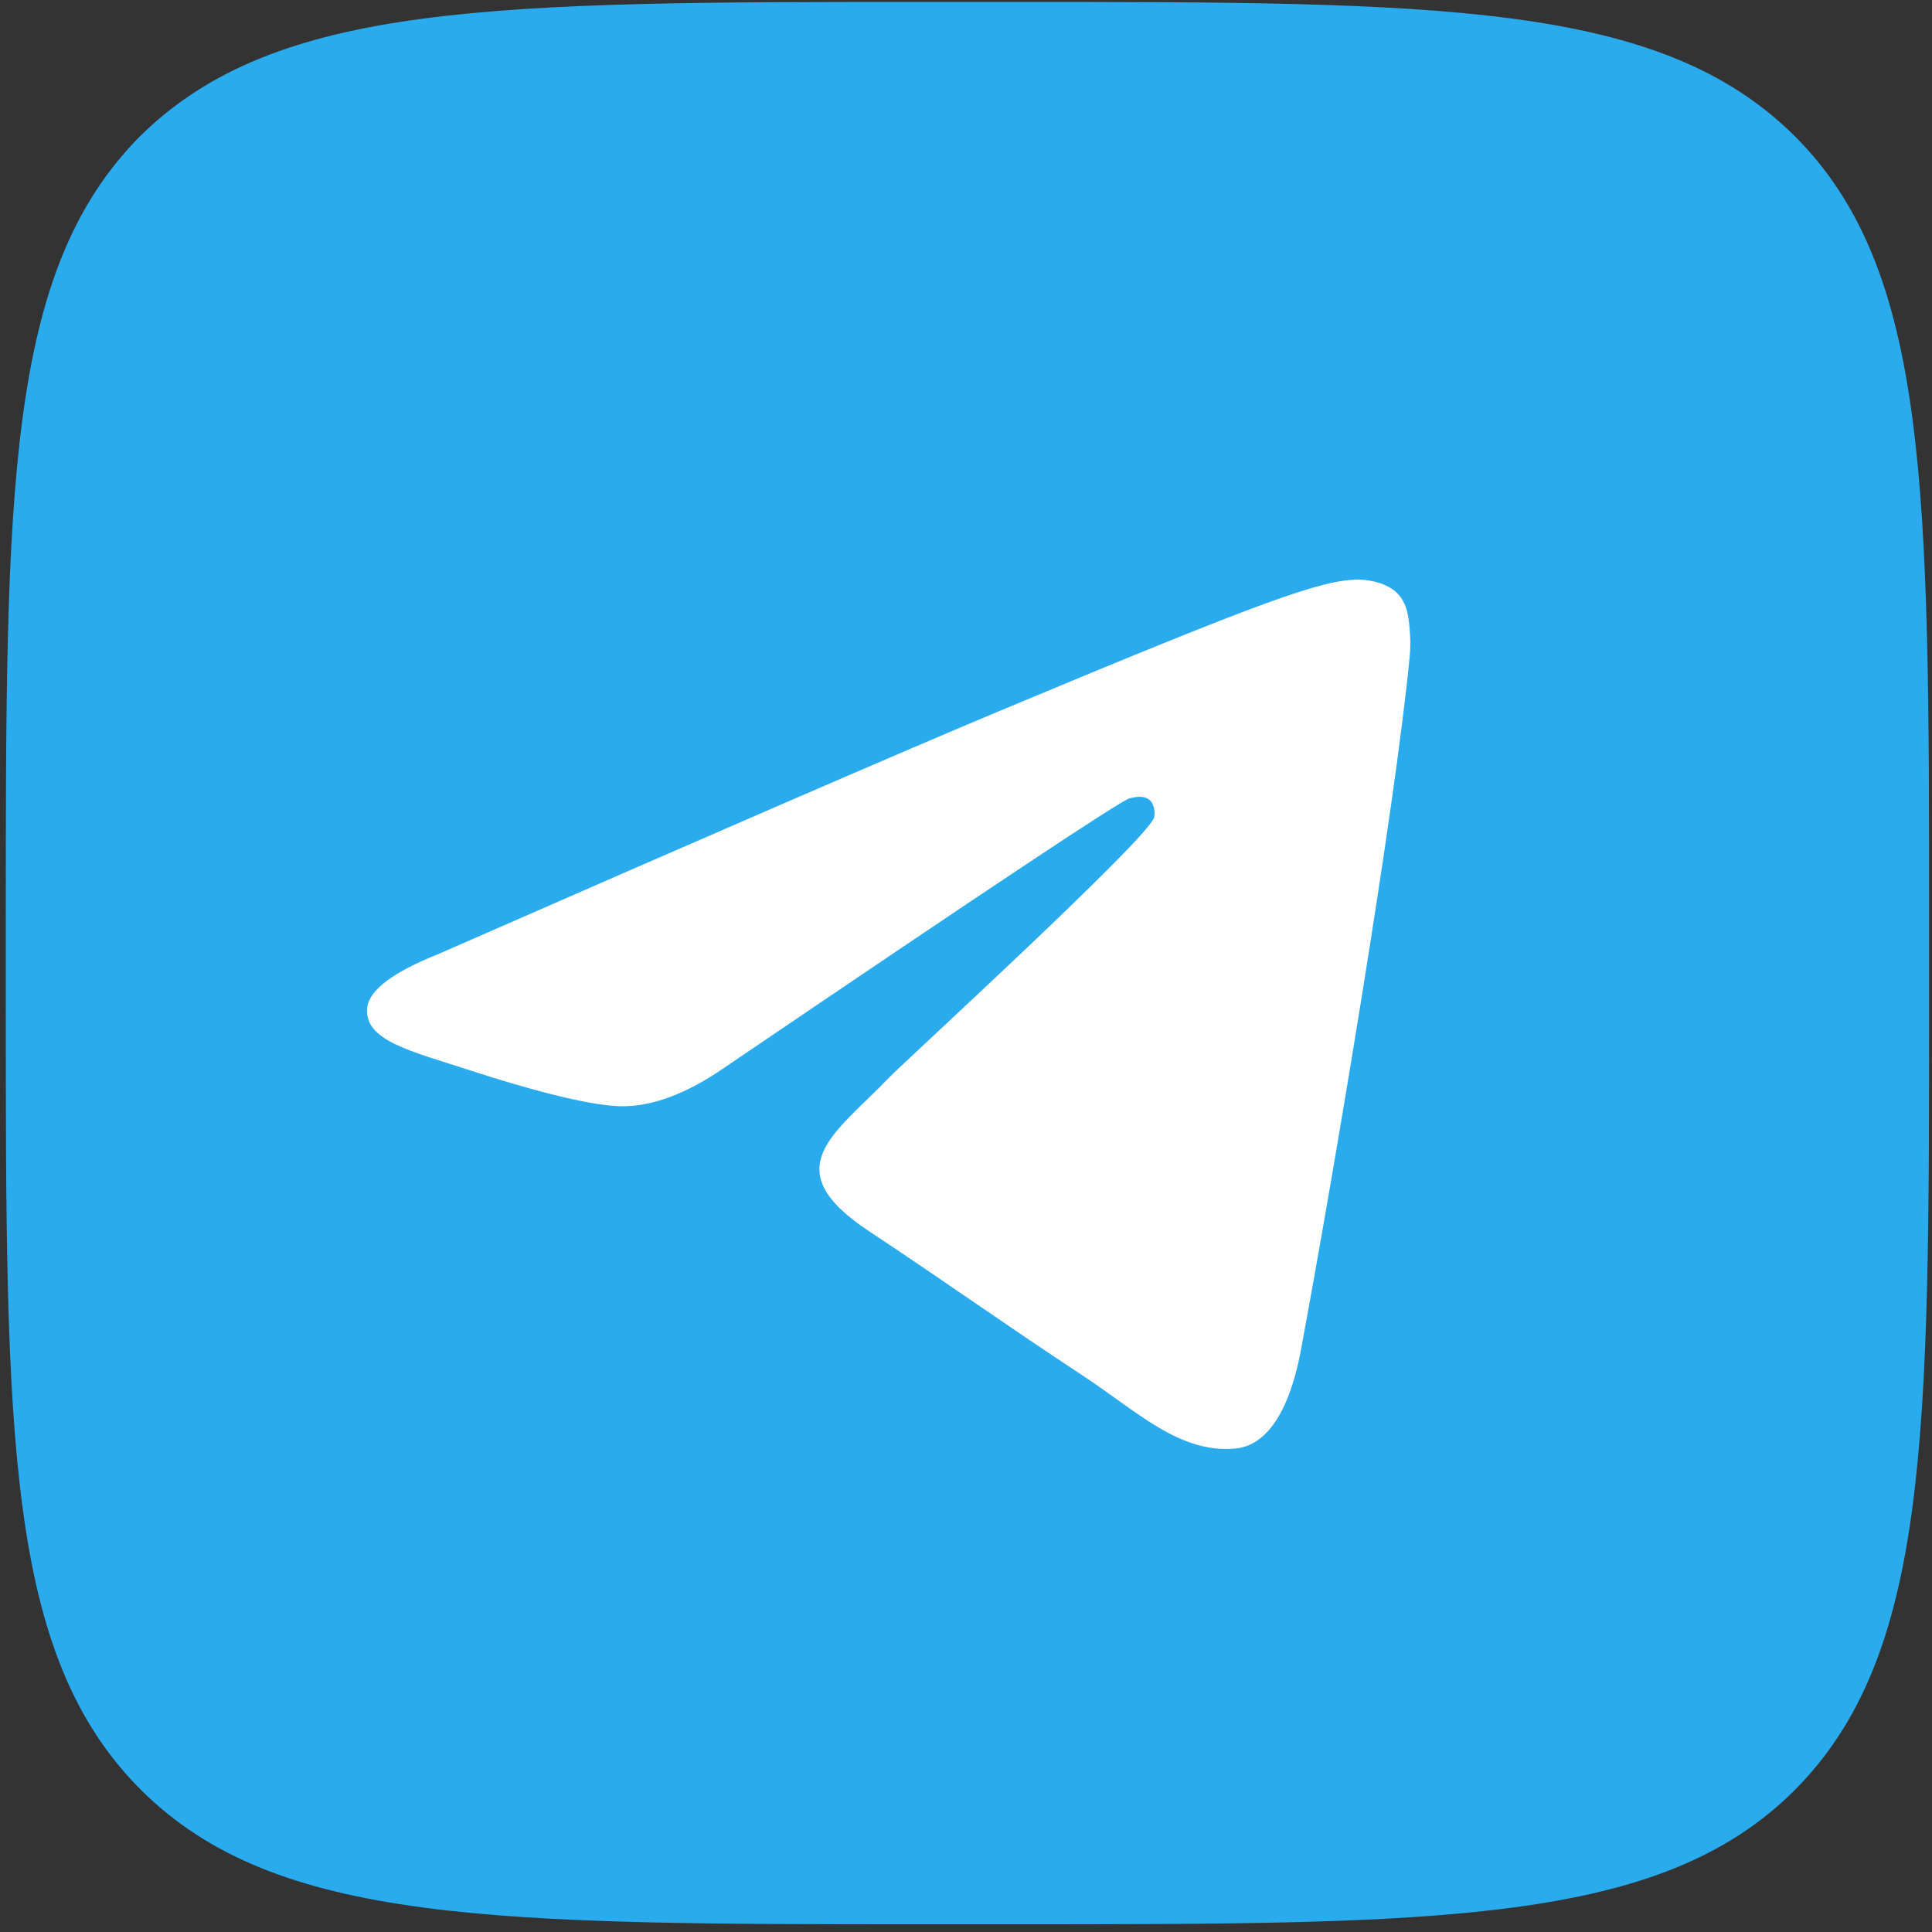
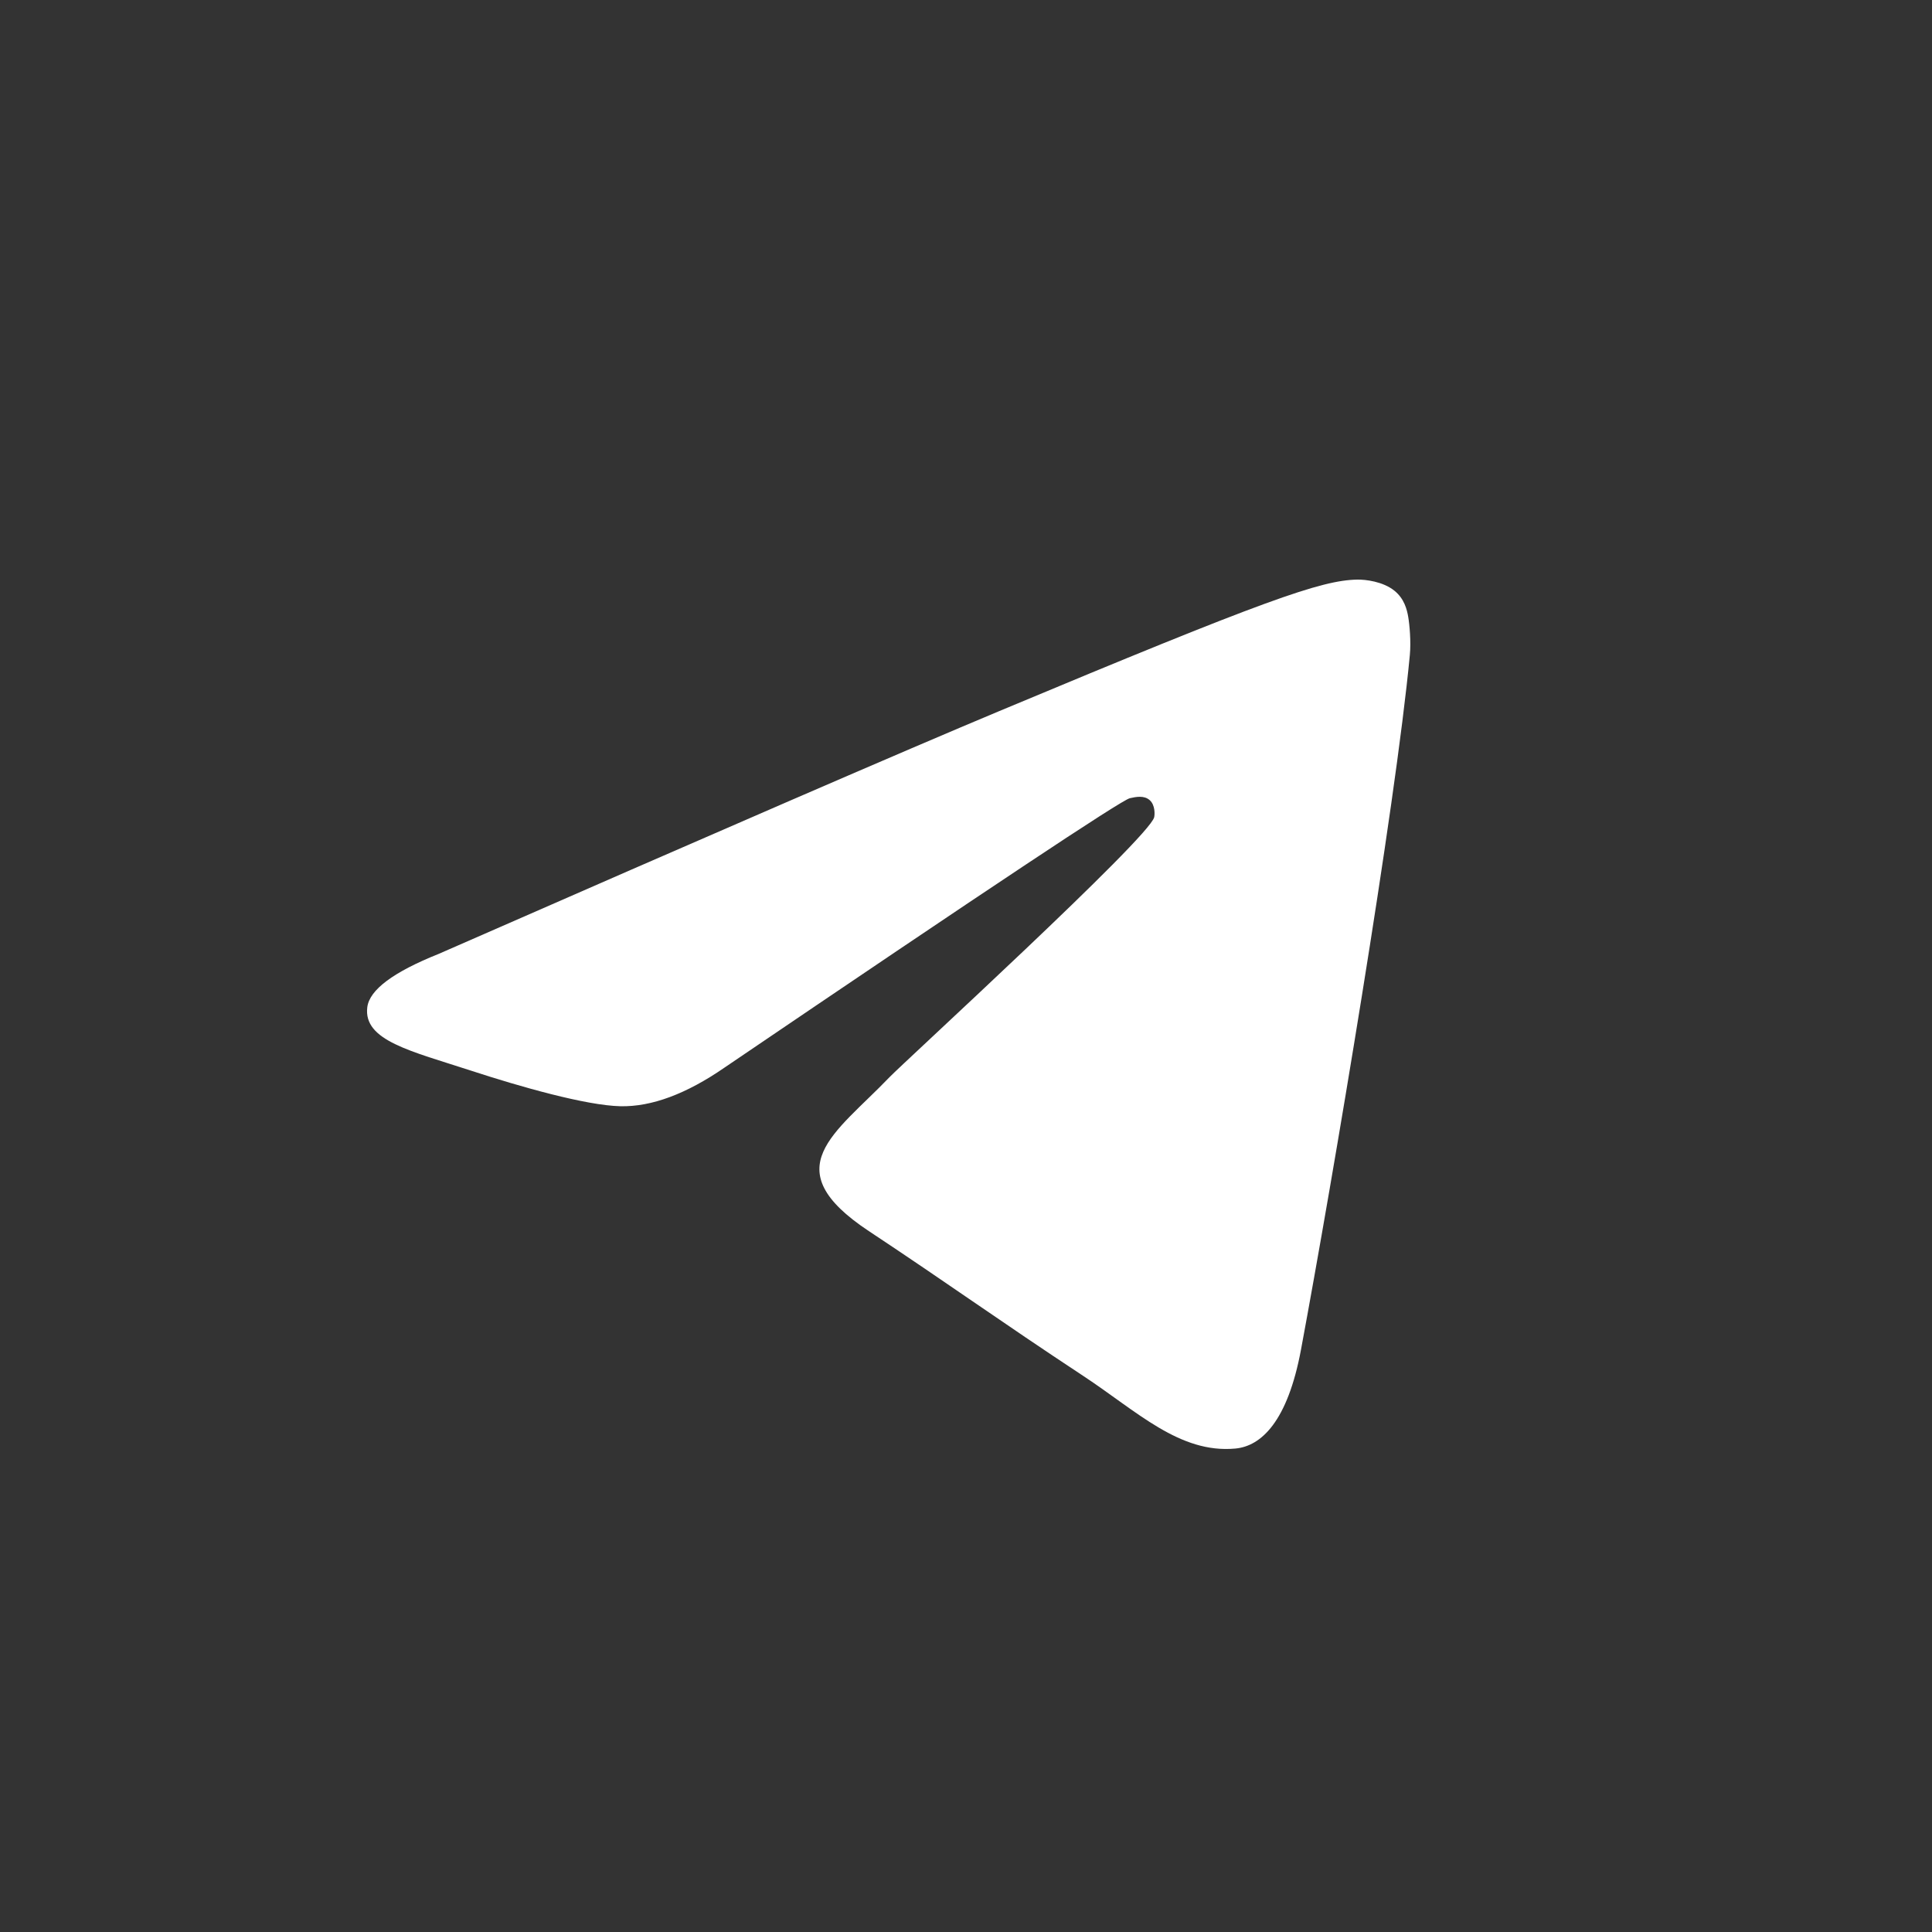
<svg xmlns="http://www.w3.org/2000/svg" width="82" height="82" viewBox="0 0 82 82" fill="none">
  <rect x="0" y="0" width="82" height="82" fill="#333333" stroke="none" />
  <g clip-path="url(#clip0_678_8777)">
-     <path d="M0.246 39.237C0.246 20.787 0.246 11.521 5.945 5.781C11.726 0.082 20.951 0.082 39.442 0.082H42.722C61.172 0.082 70.438 0.082 76.178 5.781C81.877 11.48 81.877 20.787 81.877 39.237V42.517C81.877 60.967 81.877 70.233 76.178 75.973C70.479 81.672 61.172 81.672 42.722 81.672H39.442C20.992 81.672 11.726 81.672 5.986 75.973C0.246 70.233 0.246 61.008 0.246 42.517V39.237Z" fill="#2AABEE" />
    <path fill-rule="evenodd" clip-rule="evenodd" d="M18.622 40.485C30.508 35.277 38.434 31.844 42.4 30.186C53.724 25.45 56.076 24.627 57.61 24.6C57.947 24.594 58.702 24.678 59.19 25.077C59.602 25.413 59.716 25.868 59.77 26.187C59.825 26.506 59.892 27.233 59.838 27.801C59.225 34.284 56.57 50.017 55.219 57.278C54.647 60.35 53.522 61.38 52.432 61.481C50.065 61.7 48.267 59.908 45.973 58.396C42.385 56.031 40.358 54.558 36.874 52.25C32.849 49.583 35.458 48.116 37.752 45.72C38.353 45.093 48.785 35.551 48.987 34.686C49.013 34.577 49.036 34.174 48.797 33.961C48.559 33.748 48.207 33.821 47.953 33.879C47.593 33.961 41.861 37.771 30.755 45.309C29.128 46.433 27.654 46.98 26.333 46.952C24.877 46.92 22.077 46.124 19.995 45.443C17.442 44.609 15.412 44.167 15.589 42.75C15.681 42.012 16.692 41.257 18.622 40.485Z" fill="white" />
  </g>
  <defs>
    <clipPath id="clip0_678_8777">
      <rect width="82" height="82" fill="white" />
    </clipPath>
  </defs>
</svg>